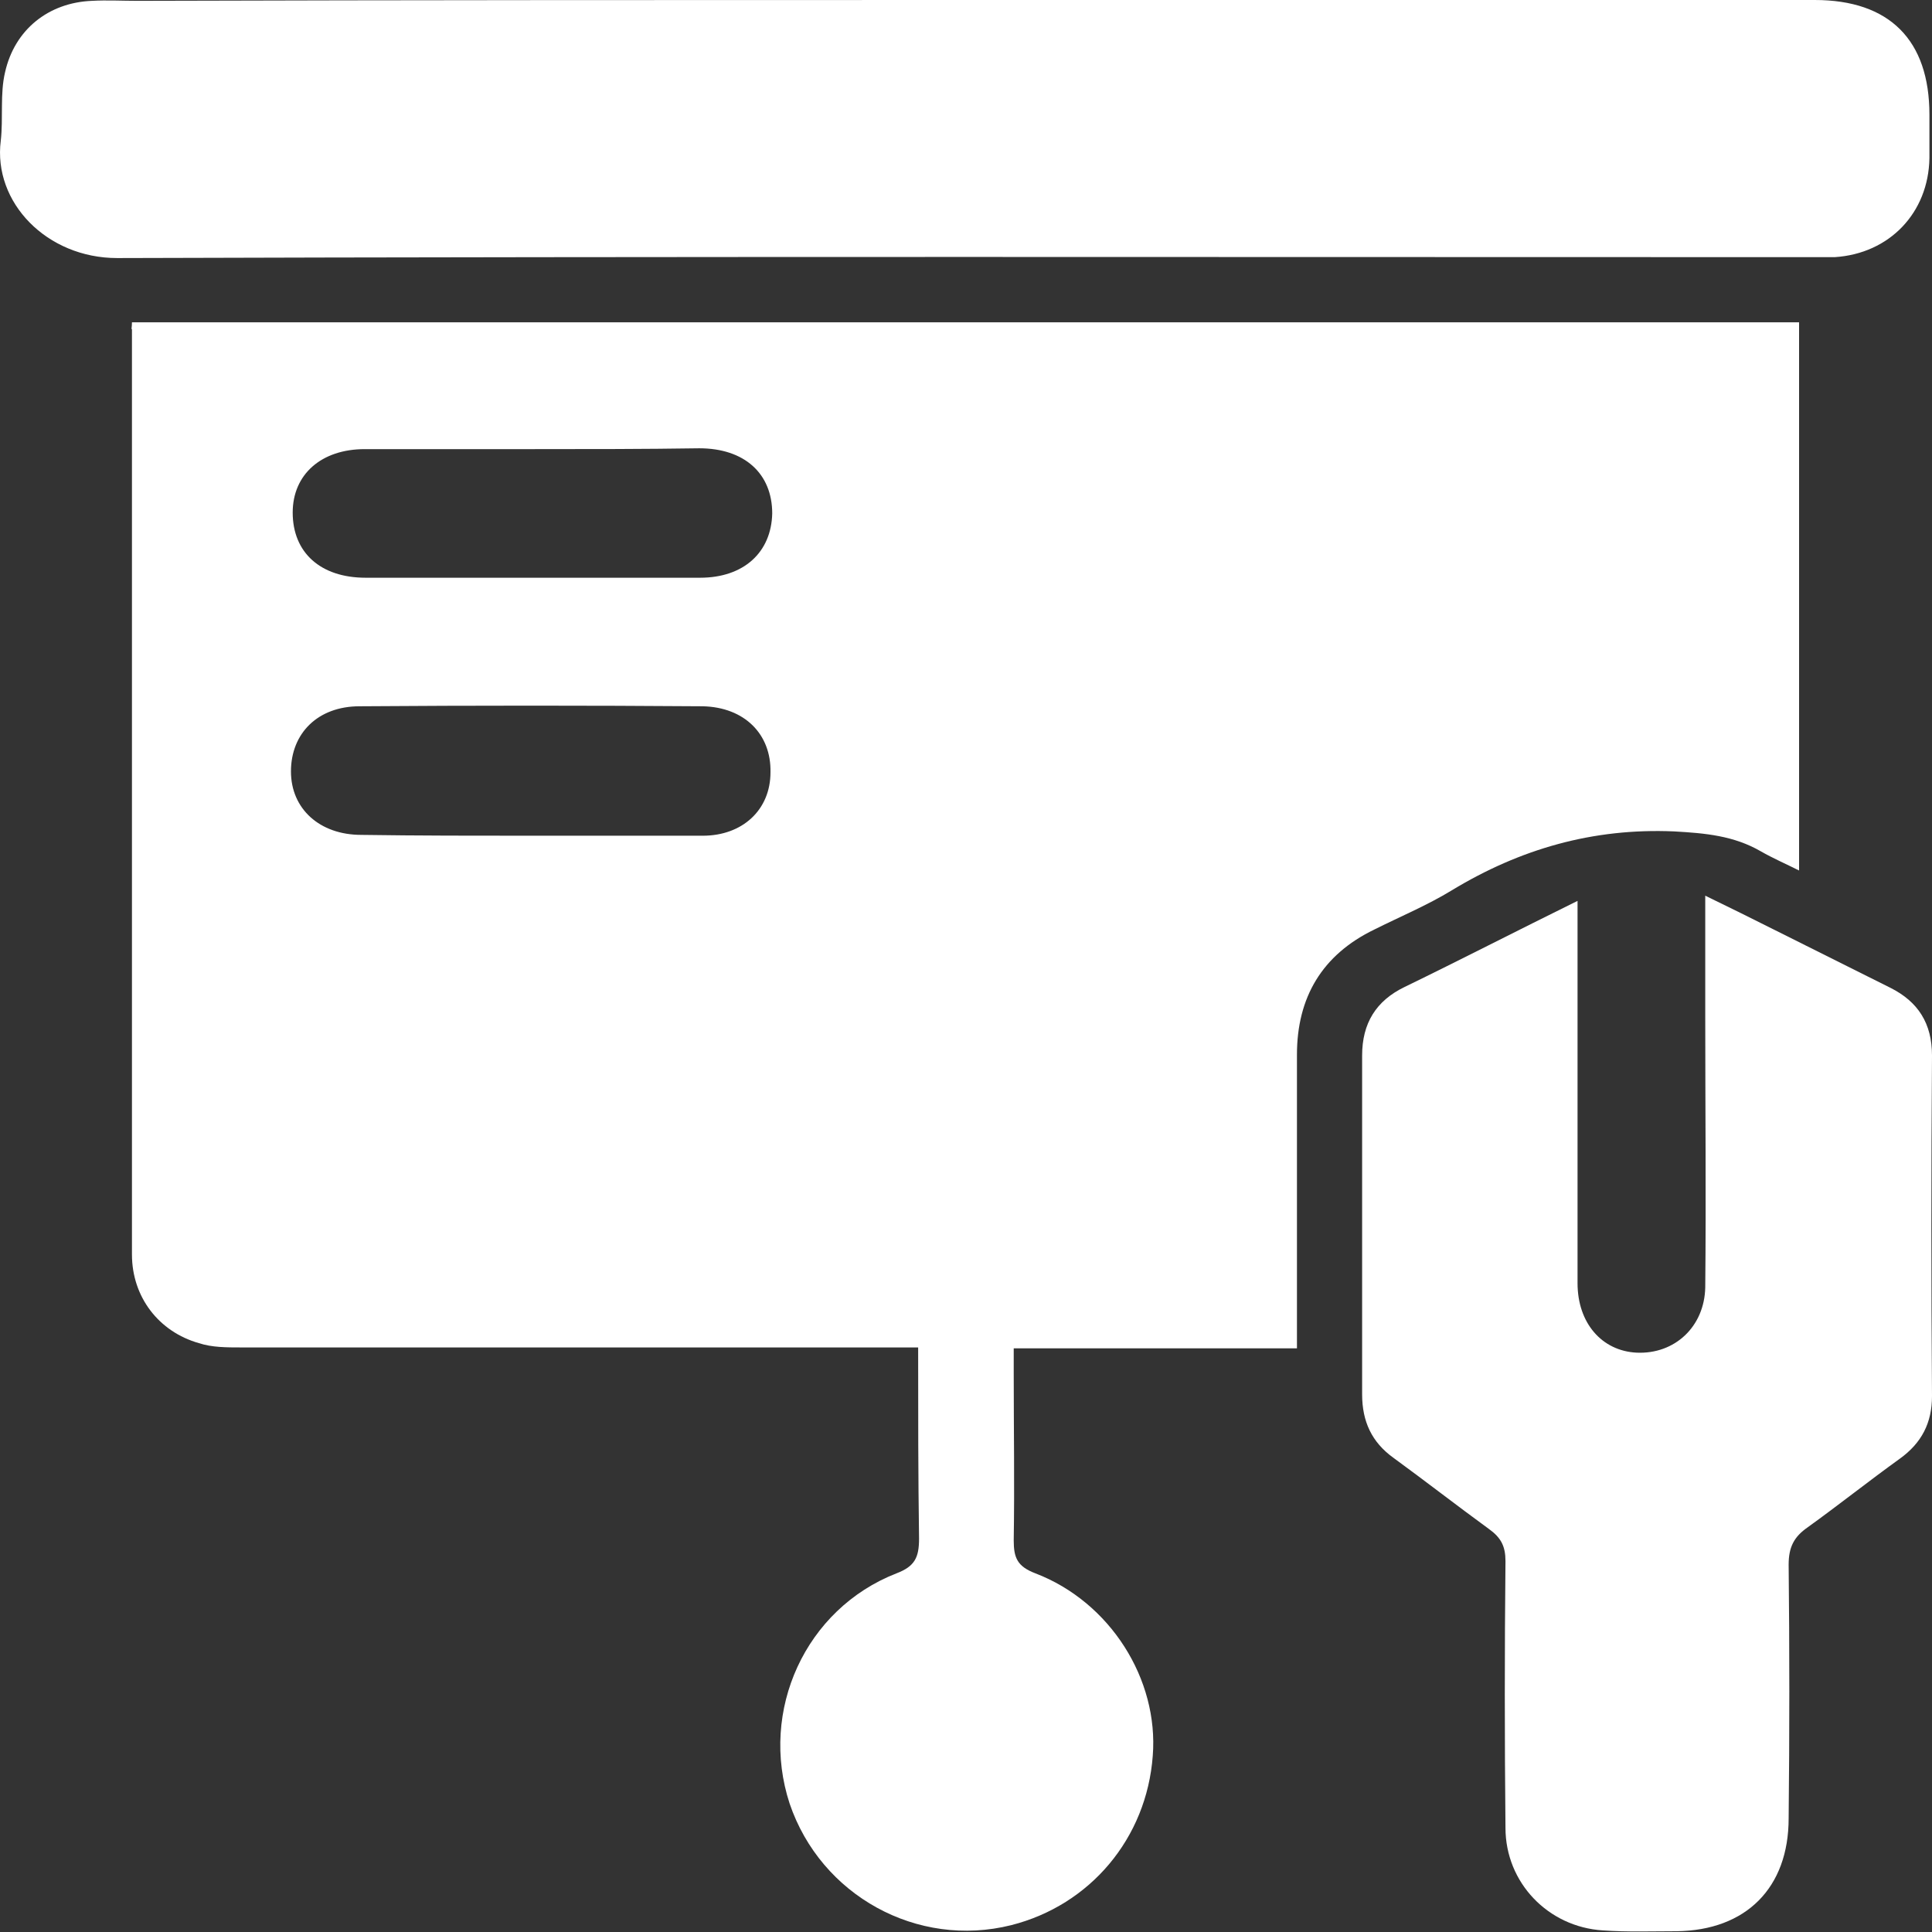
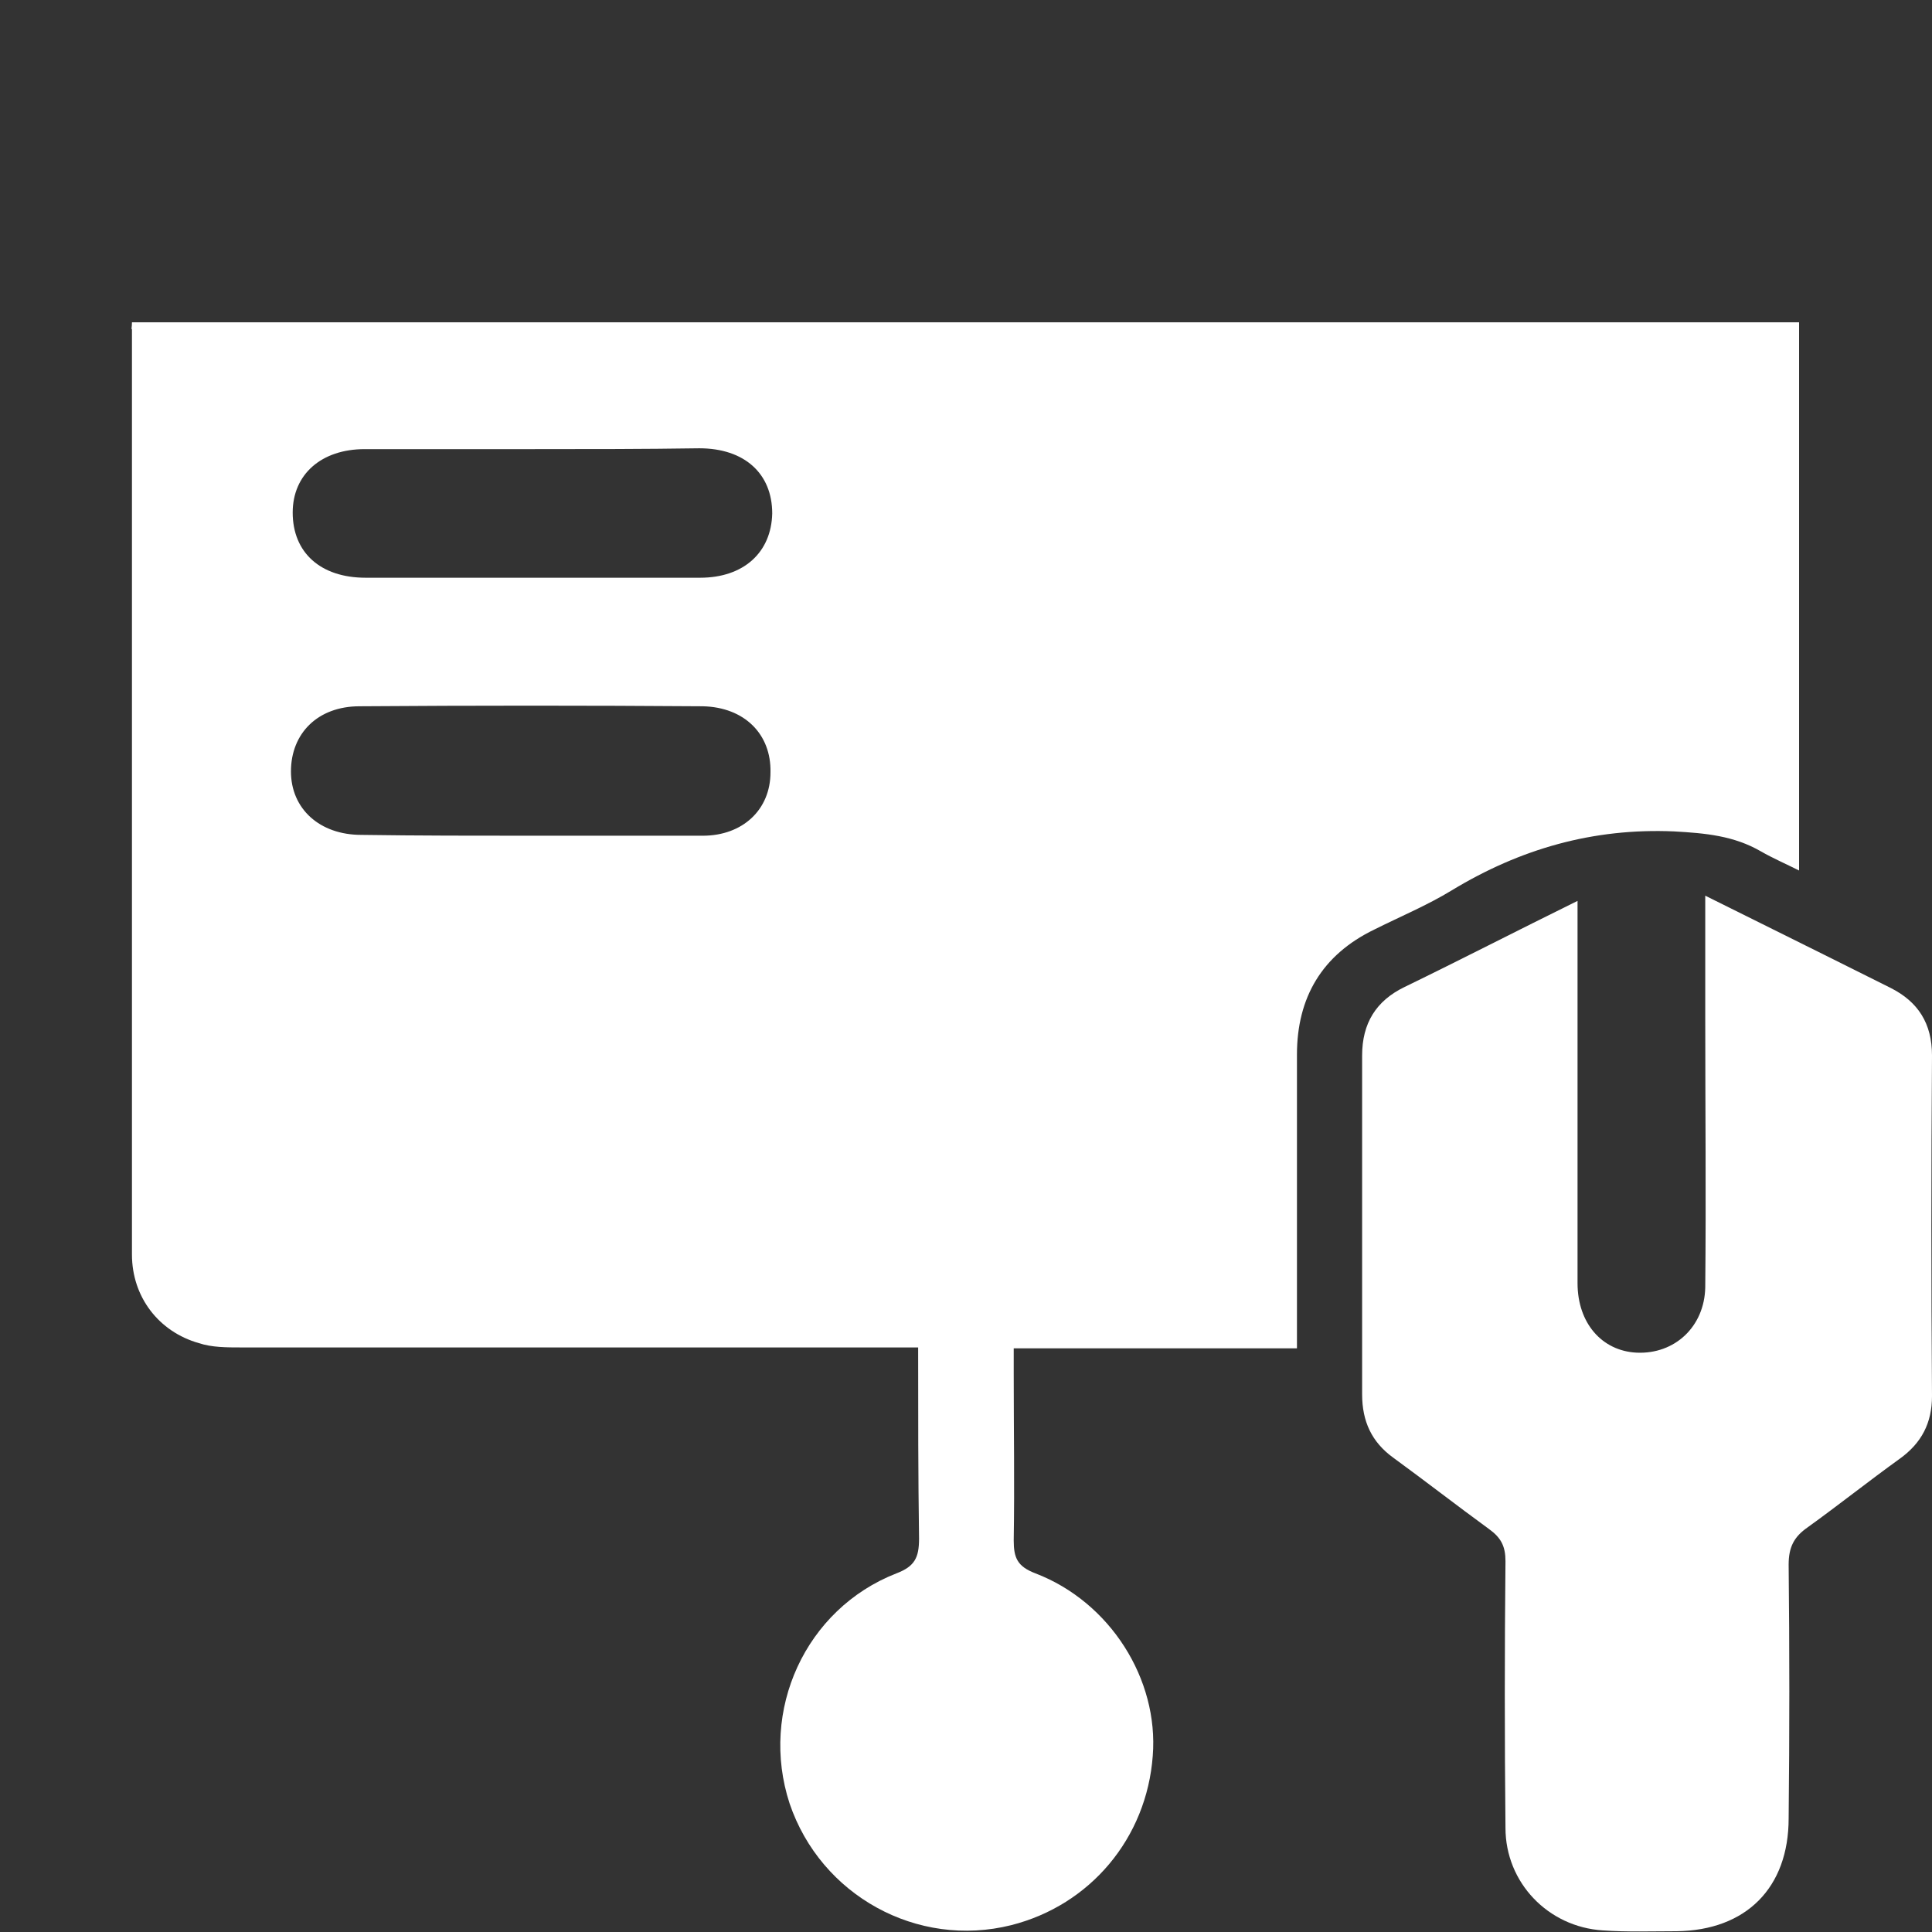
<svg xmlns="http://www.w3.org/2000/svg" width="30" height="30" viewBox="0 0 30 30" fill="none">
  <rect x="0" y="0" width="30" height="30" fill="#333333" stroke="none" />
  <path d="M2.049 5.005C10.682 5.005 19.303 5.005 27.936 5.005C27.936 7.838 27.936 10.644 27.936 13.517C27.72 13.409 27.532 13.328 27.343 13.22C26.924 12.977 26.479 12.937 25.994 12.91C24.739 12.856 23.606 13.18 22.54 13.827C22.163 14.057 21.744 14.232 21.34 14.434C20.53 14.826 20.139 15.487 20.139 16.377C20.139 17.753 20.139 19.116 20.139 20.491C20.139 20.626 20.139 20.761 20.139 20.937C18.669 20.937 17.239 20.937 15.741 20.937C15.741 21.099 15.741 21.22 15.741 21.328C15.741 22.191 15.755 23.055 15.741 23.918C15.741 24.188 15.795 24.323 16.078 24.431C17.239 24.876 17.994 26.076 17.9 27.264C17.805 28.545 16.928 29.584 15.701 29.894C14.244 30.258 12.746 29.435 12.261 28.005C11.789 26.562 12.504 24.984 13.92 24.431C14.203 24.323 14.271 24.188 14.271 23.891C14.257 22.92 14.257 21.962 14.257 20.923C14.095 20.923 13.96 20.923 13.826 20.923C10.467 20.923 7.108 20.923 3.749 20.923C3.519 20.923 3.29 20.923 3.088 20.856C2.467 20.68 2.049 20.141 2.049 19.48C2.049 14.691 2.049 9.902 2.049 5.113C2.035 5.113 2.049 5.086 2.049 5.005ZM8.254 12.977C9.145 12.977 10.035 12.977 10.912 12.977C11.532 12.977 11.964 12.573 11.964 11.993C11.977 11.399 11.559 10.981 10.912 10.967C9.131 10.954 7.364 10.954 5.583 10.967C4.936 10.967 4.518 11.386 4.518 11.979C4.518 12.559 4.963 12.964 5.61 12.964C6.501 12.977 7.377 12.977 8.254 12.977ZM8.295 6.974C7.418 6.974 6.541 6.974 5.664 6.974C4.99 6.974 4.545 7.366 4.545 7.959C4.545 8.58 4.976 8.971 5.678 8.971C7.404 8.971 9.145 8.971 10.871 8.971C11.546 8.971 11.977 8.58 11.991 7.973C11.991 7.352 11.559 6.961 10.858 6.961C9.994 6.974 9.145 6.974 8.295 6.974Z" fill="white" />
-   <path d="M14.999 0C19.397 0 23.795 0 28.179 0C29.339 0 29.96 0.621 29.96 1.781C29.96 2.01 29.96 2.226 29.96 2.455C29.946 3.305 29.339 3.939 28.489 3.993C28.381 3.993 28.26 3.993 28.152 3.993C19.37 3.993 10.588 3.98 1.819 4.007C0.727 4.007 -0.11 3.143 0.012 2.185C0.052 1.835 -0.002 1.457 0.079 1.12C0.228 0.459 0.754 0.04 1.428 0.013C1.658 0 1.9 0.013 2.13 0.013C6.433 0 10.723 0 14.999 0Z" fill="white" />
-   <path d="M24.496 13.989C24.496 14.191 24.496 14.313 24.496 14.434C24.496 16.269 24.496 18.104 24.496 19.925C24.496 20.545 24.874 20.977 25.413 21.004C26.007 21.031 26.466 20.599 26.479 19.992C26.493 18.589 26.479 17.186 26.479 15.783C26.479 15.176 26.479 14.569 26.479 13.908C26.87 14.097 27.221 14.272 27.572 14.448C28.166 14.745 28.759 15.041 29.353 15.338C29.784 15.554 30 15.891 30 16.39C29.987 18.157 29.987 19.925 30 21.678C30 22.096 29.838 22.407 29.501 22.65C29.015 23 28.557 23.365 28.071 23.715C27.855 23.864 27.774 24.026 27.774 24.295C27.788 25.604 27.788 26.926 27.774 28.235C27.774 29.314 27.113 29.975 26.034 29.988C25.656 29.988 25.265 30.002 24.887 29.975C24.038 29.921 23.377 29.233 23.377 28.383C23.363 27.007 23.363 25.617 23.377 24.241C23.377 24.012 23.309 23.877 23.12 23.742C22.621 23.378 22.135 23 21.636 22.636C21.299 22.393 21.151 22.07 21.151 21.651C21.151 19.898 21.151 18.144 21.151 16.39C21.151 15.891 21.366 15.54 21.812 15.325C22.675 14.906 23.538 14.461 24.496 13.989Z" fill="white" />
+   <path d="M24.496 13.989C24.496 14.191 24.496 14.313 24.496 14.434C24.496 16.269 24.496 18.104 24.496 19.925C24.496 20.545 24.874 20.977 25.413 21.004C26.007 21.031 26.466 20.599 26.479 19.992C26.493 18.589 26.479 17.186 26.479 15.783C26.479 15.176 26.479 14.569 26.479 13.908C28.166 14.745 28.759 15.041 29.353 15.338C29.784 15.554 30 15.891 30 16.39C29.987 18.157 29.987 19.925 30 21.678C30 22.096 29.838 22.407 29.501 22.65C29.015 23 28.557 23.365 28.071 23.715C27.855 23.864 27.774 24.026 27.774 24.295C27.788 25.604 27.788 26.926 27.774 28.235C27.774 29.314 27.113 29.975 26.034 29.988C25.656 29.988 25.265 30.002 24.887 29.975C24.038 29.921 23.377 29.233 23.377 28.383C23.363 27.007 23.363 25.617 23.377 24.241C23.377 24.012 23.309 23.877 23.12 23.742C22.621 23.378 22.135 23 21.636 22.636C21.299 22.393 21.151 22.07 21.151 21.651C21.151 19.898 21.151 18.144 21.151 16.39C21.151 15.891 21.366 15.54 21.812 15.325C22.675 14.906 23.538 14.461 24.496 13.989Z" fill="white" />
</svg>